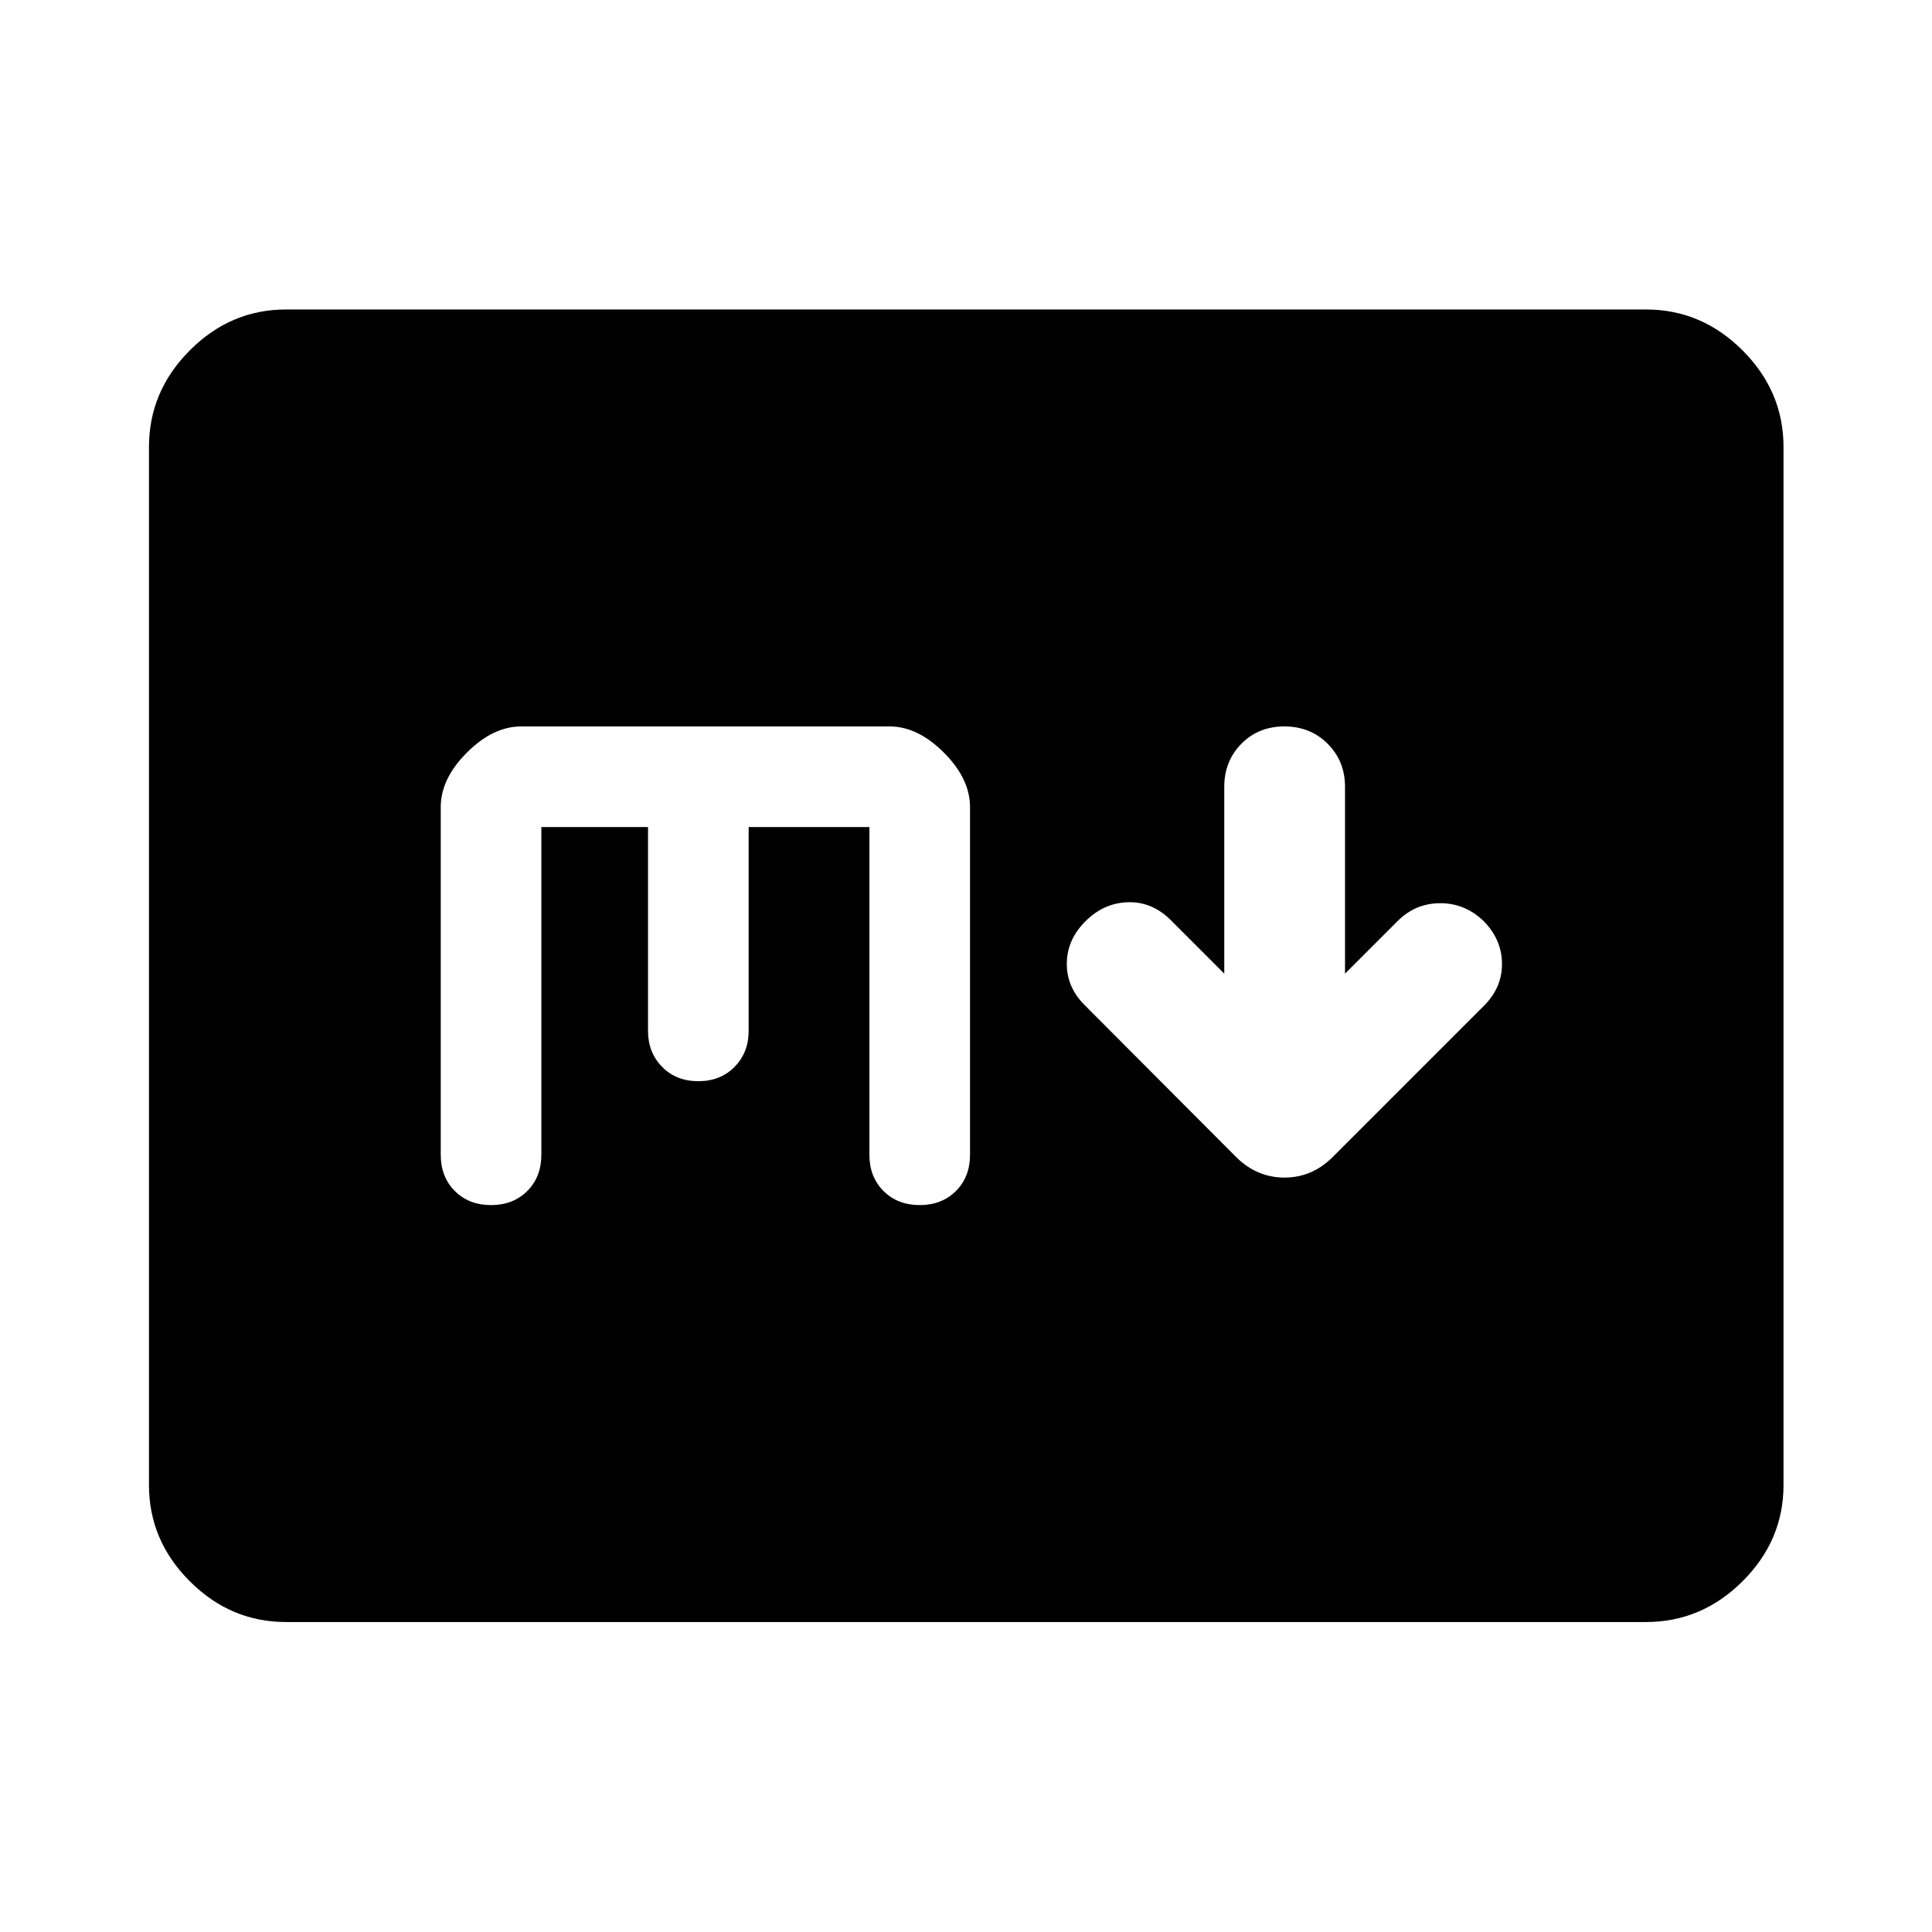
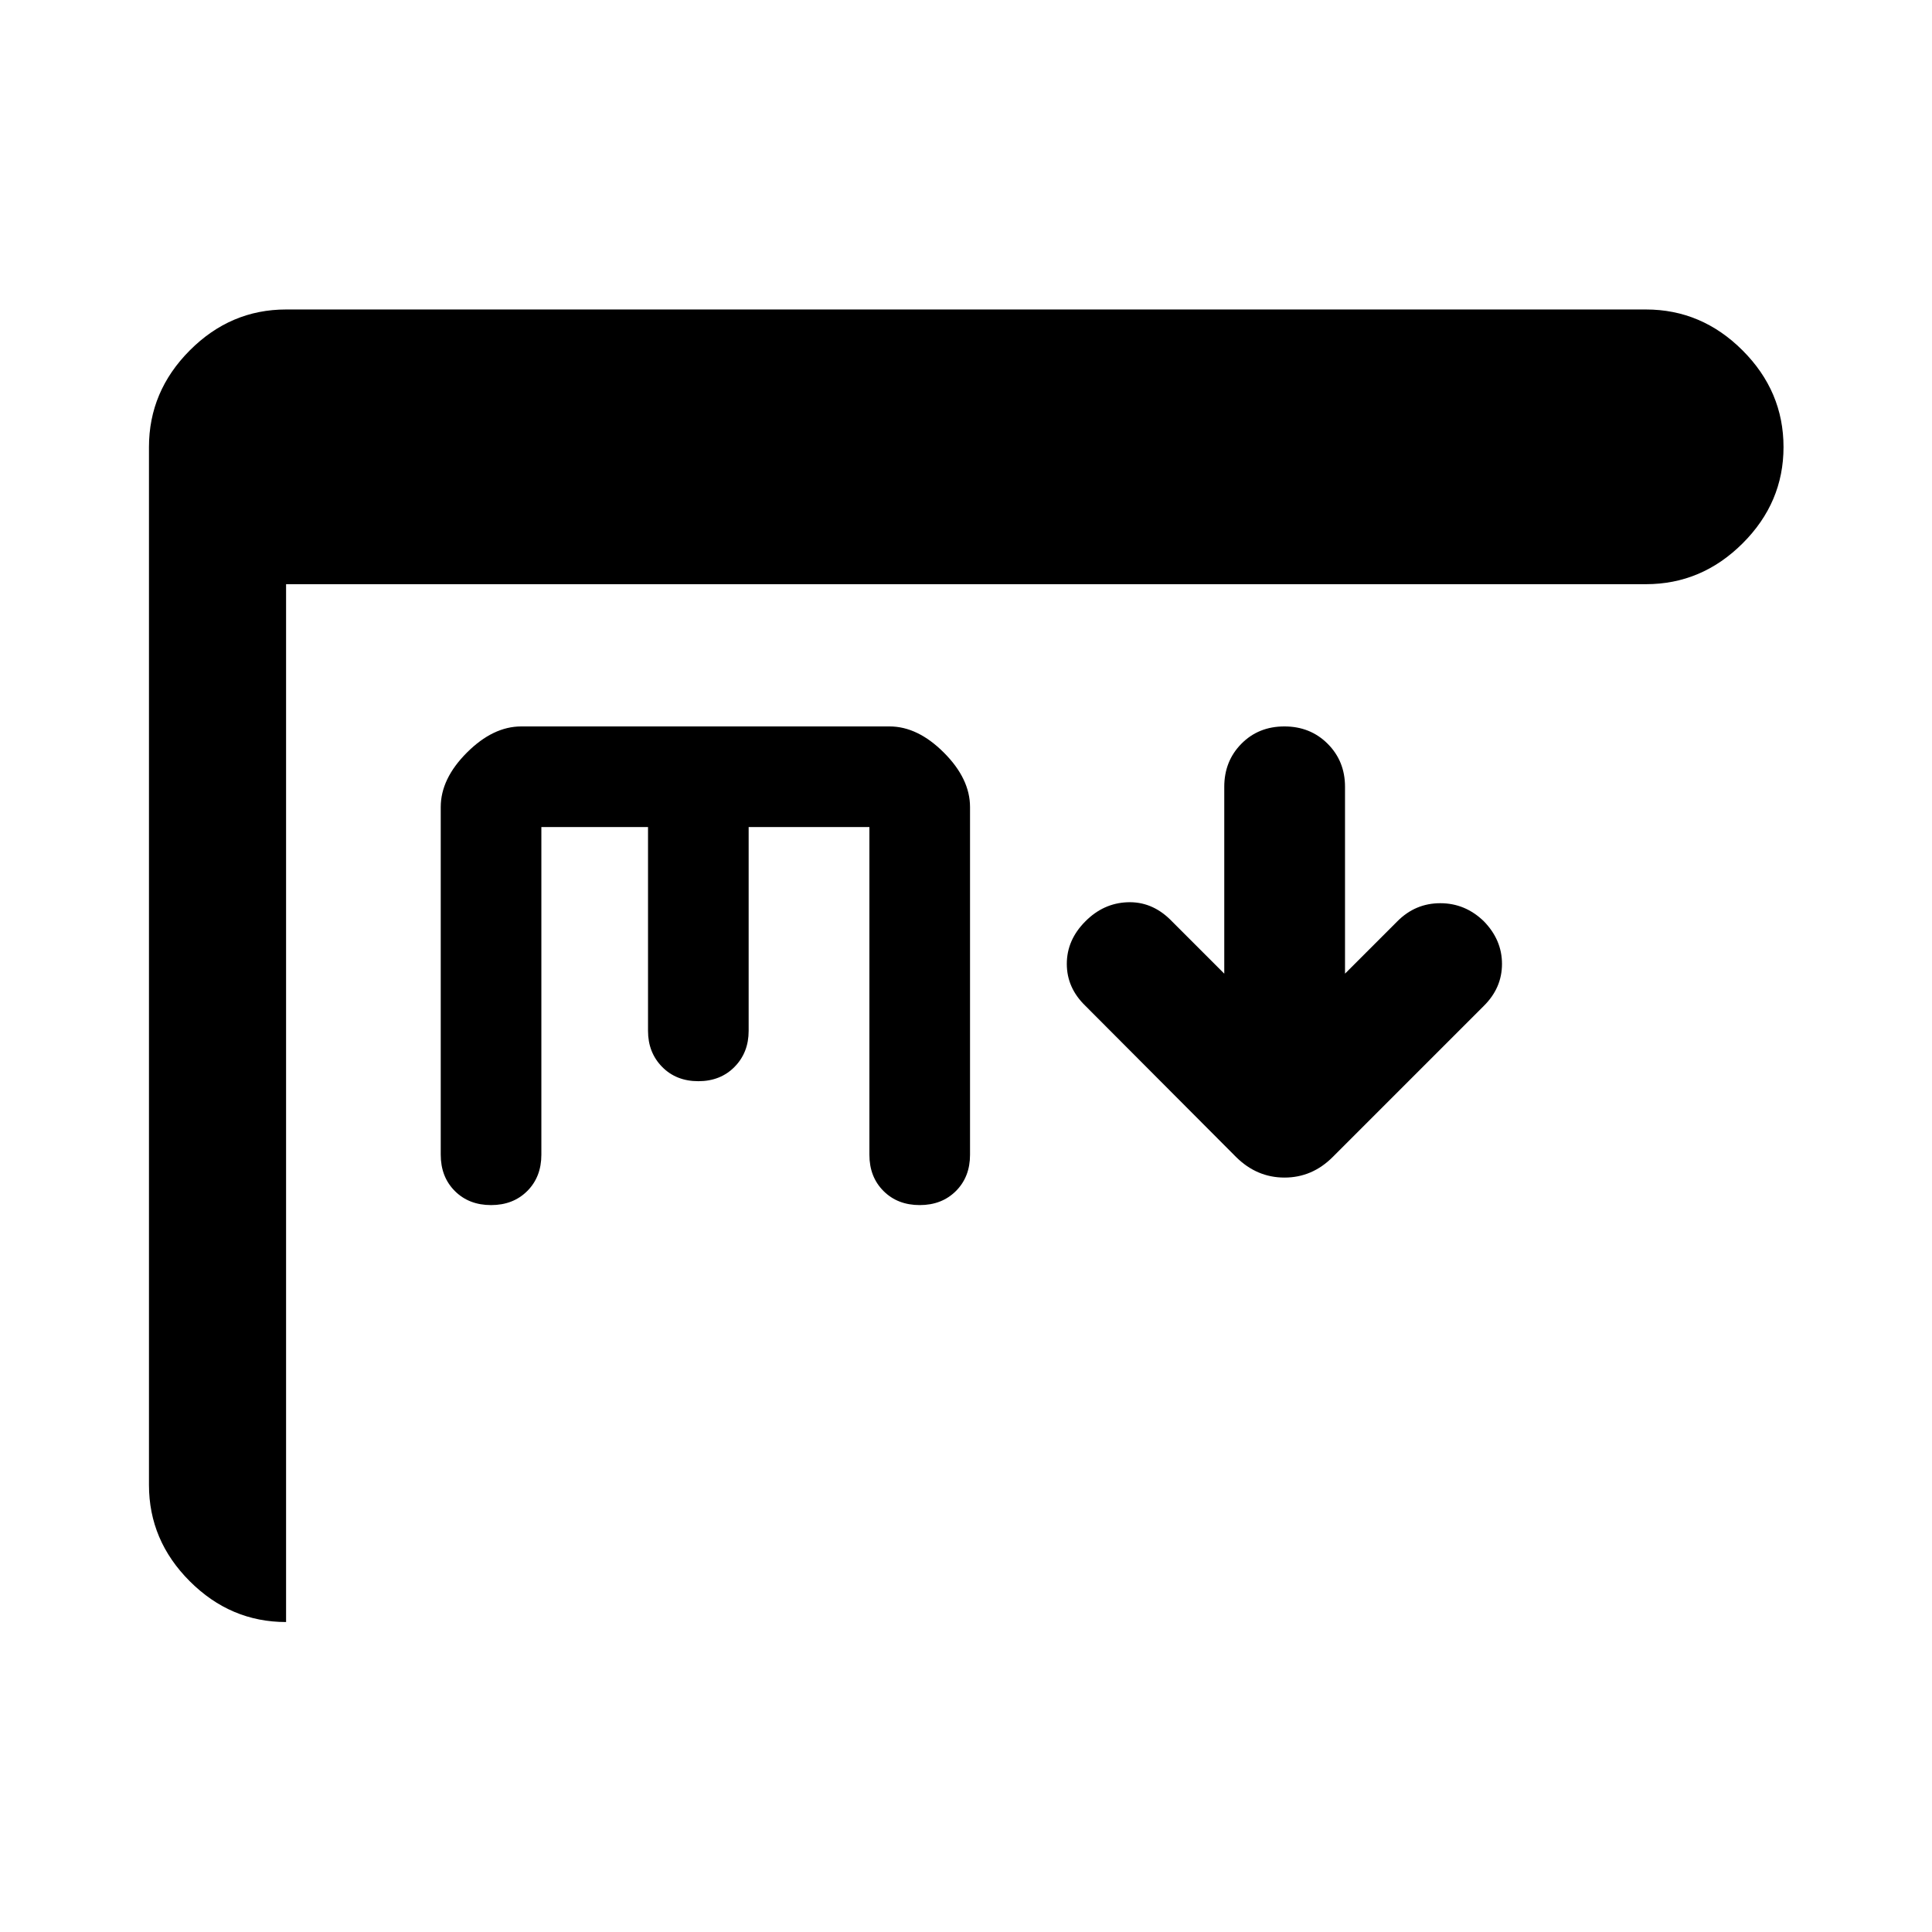
<svg xmlns="http://www.w3.org/2000/svg" width="48" height="48" viewBox="0 -960 960 960">
-   <path d="m608.33-476.2-27-27q-9.24-8.95-21.16-8.47-11.91.47-20.84 9.47-9.24 9.24-9.24 21.16 0 11.91 9.24 20.84l74.89 75.13q10.3 10.2 24.04 10.2 13.74 0 23.94-10.2l75.13-75.13q9-8.93 9-20.84 0-11.92-9-21.16-9.24-9-21.66-9-12.41 0-21.34 9l-26 26v-92.84q0-12.76-8.62-21.38t-21.5-8.62q-12.88 0-21.38 8.62-8.5 8.62-8.5 21.38v92.84ZM142.15-154.02q-27.6 0-47.86-20.27-20.27-20.26-20.27-47.86v-515.7q0-27.7 20.27-48.03 20.26-20.34 47.86-20.34h675.7q27.7 0 48.03 20.34 20.34 20.33 20.34 48.03v515.7q0 27.6-20.34 47.86-20.33 20.27-48.03 20.27h-675.7ZM269-549.04h53v101.28q0 10.76 7 17.88 7 7.12 18 7.12t18-7.12q7-7.12 7-17.88v-101.28h60v162.84q0 11 7 18t18 7q11 0 18-7t7-18v-172.78q0-14.06-13-27.06-13-13-27-13H259q-14 0-27 13t-13 27.06v172.74q0 11.04 7 18.04t18 7q11 0 18-7t7-18.05v-162.79Z" />
+   <path d="m608.33-476.2-27-27q-9.24-8.95-21.16-8.47-11.91.47-20.84 9.47-9.24 9.24-9.24 21.16 0 11.91 9.24 20.84l74.89 75.13q10.3 10.2 24.04 10.2 13.74 0 23.94-10.2l75.13-75.13q9-8.93 9-20.84 0-11.92-9-21.16-9.24-9-21.66-9-12.41 0-21.34 9l-26 26v-92.84q0-12.76-8.62-21.38t-21.5-8.62q-12.88 0-21.38 8.62-8.5 8.62-8.5 21.38v92.84ZM142.15-154.02q-27.6 0-47.86-20.27-20.27-20.26-20.27-47.86v-515.7q0-27.7 20.27-48.03 20.26-20.34 47.86-20.34h675.7q27.7 0 48.03 20.34 20.34 20.33 20.34 48.03q0 27.6-20.34 47.86-20.33 20.27-48.03 20.27h-675.7ZM269-549.04h53v101.28q0 10.76 7 17.88 7 7.12 18 7.12t18-7.12q7-7.12 7-17.88v-101.28h60v162.84q0 11 7 18t18 7q11 0 18-7t7-18v-172.78q0-14.06-13-27.06-13-13-27-13H259q-14 0-27 13t-13 27.06v172.74q0 11.04 7 18.04t18 7q11 0 18-7t7-18.05v-162.79Z" />
</svg>